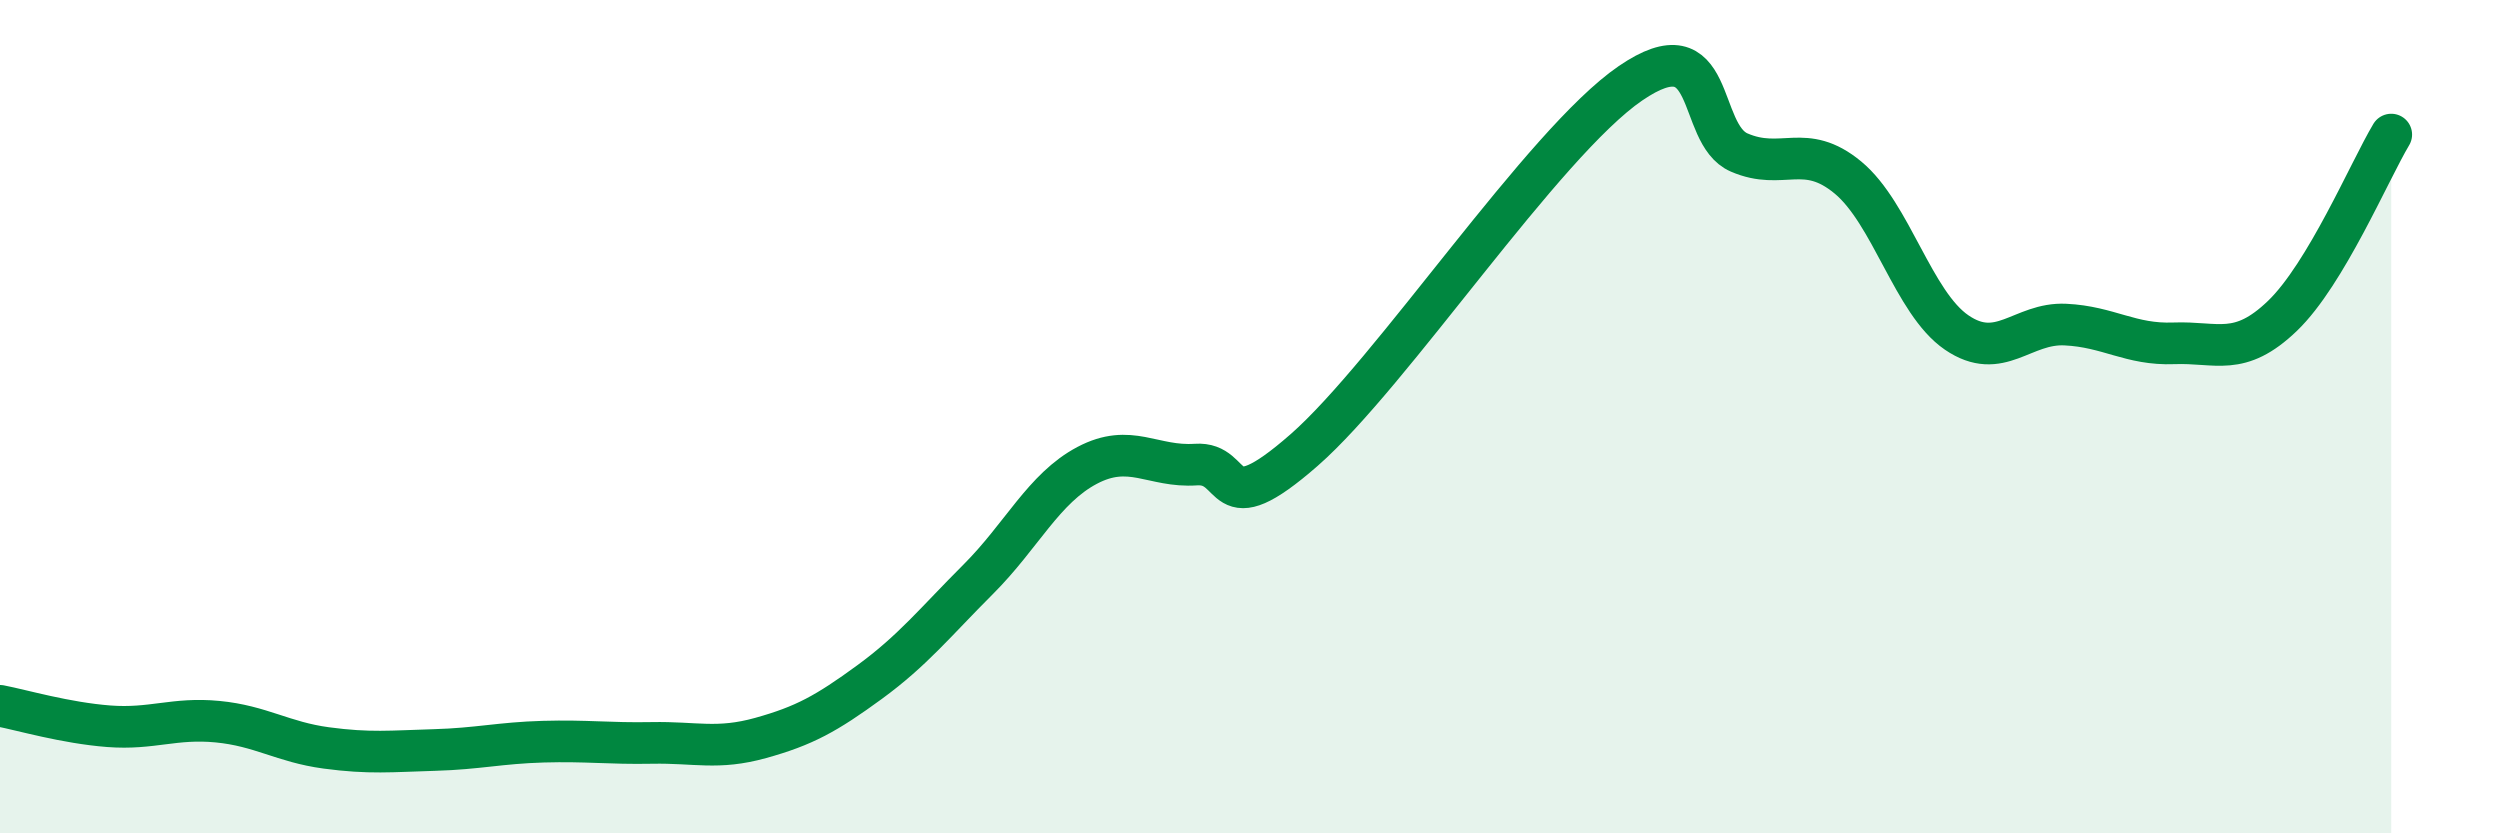
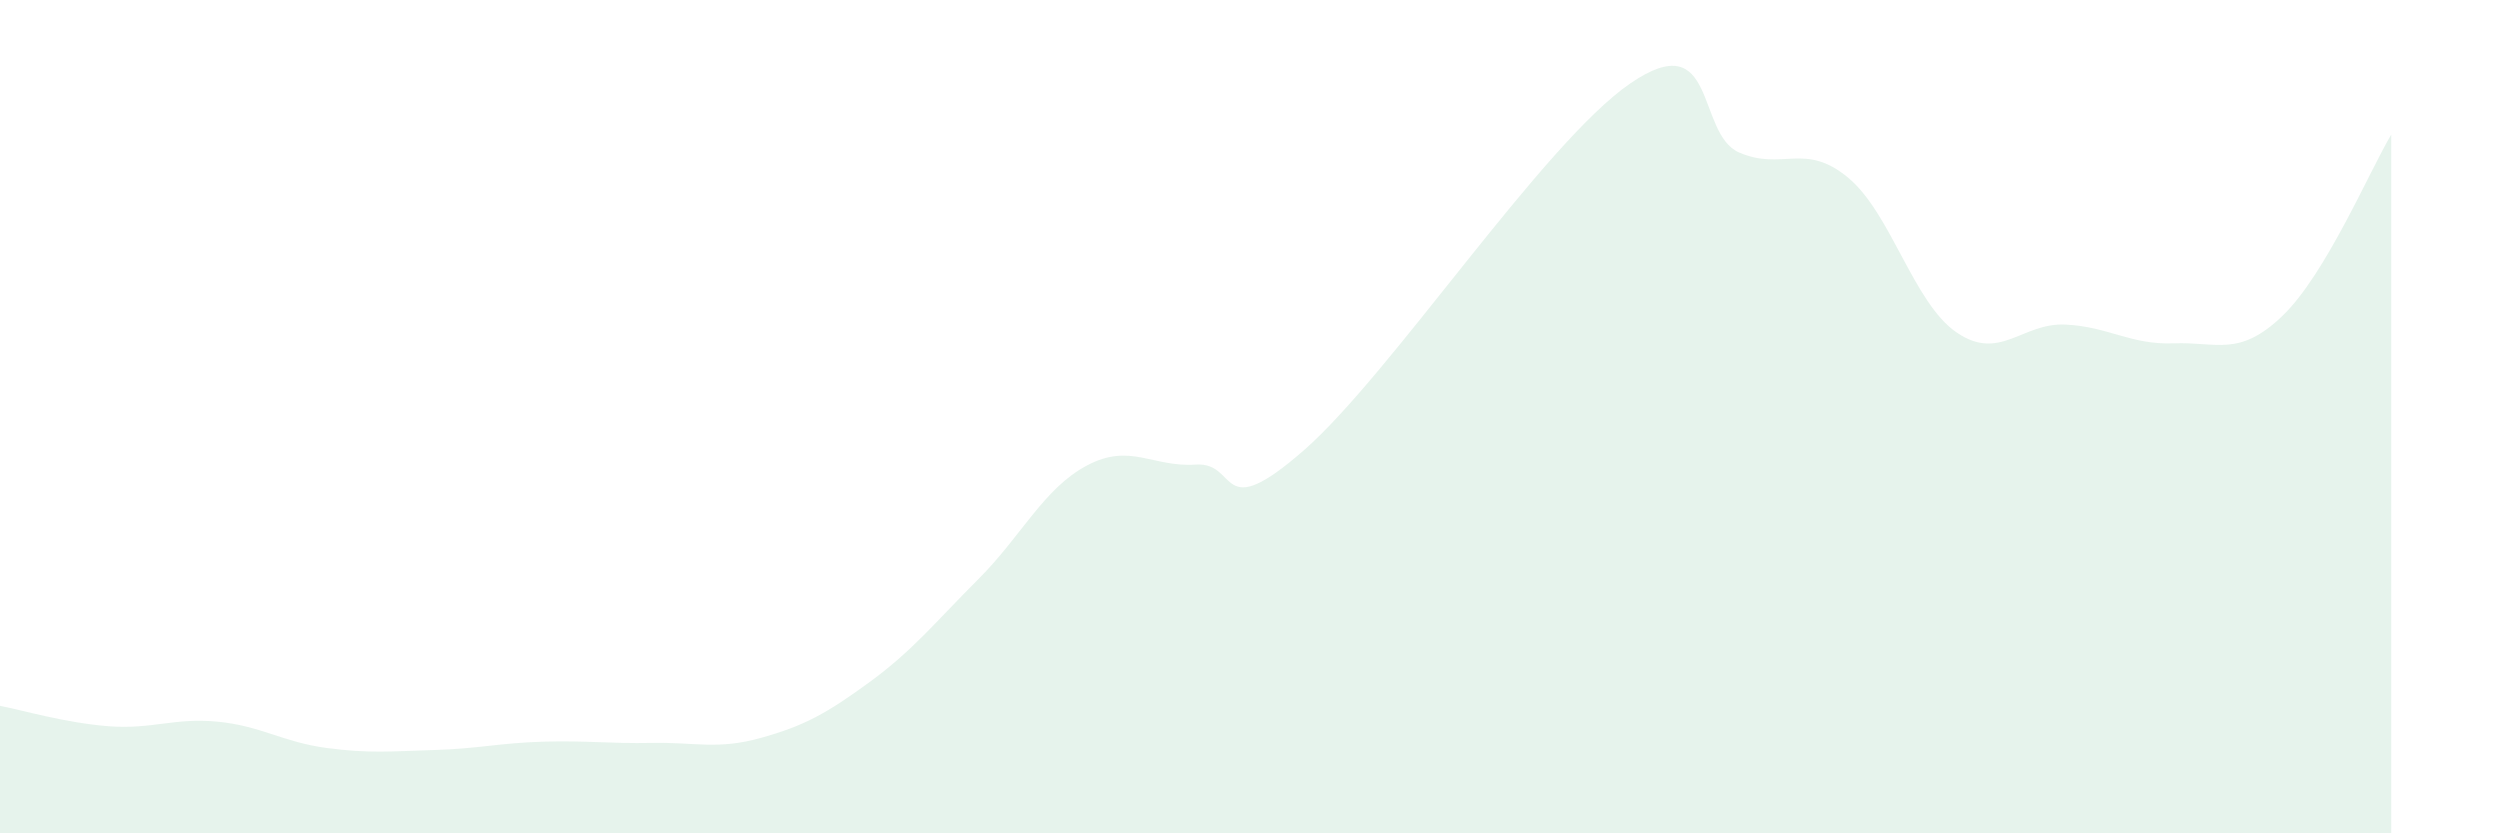
<svg xmlns="http://www.w3.org/2000/svg" width="60" height="20" viewBox="0 0 60 20">
  <path d="M 0,16.94 C 0.52,17.04 1.57,17.35 2.61,17.43 C 3.65,17.51 4.18,17.22 5.22,17.32 C 6.26,17.42 6.79,17.81 7.83,17.95 C 8.87,18.09 9.39,18.03 10.43,18 C 11.47,17.97 12,17.83 13.04,17.8 C 14.08,17.77 14.61,17.85 15.65,17.83 C 16.69,17.81 17.22,18 18.26,17.71 C 19.3,17.42 19.83,17.13 20.87,16.37 C 21.91,15.61 22.44,14.94 23.48,13.9 C 24.52,12.86 25.05,11.72 26.09,11.17 C 27.13,10.62 27.66,11.22 28.7,11.15 C 29.74,11.08 29.21,12.63 31.3,10.8 C 33.39,8.97 37.04,3.43 39.13,2 C 41.22,0.57 40.7,3.21 41.74,3.66 C 42.78,4.11 43.31,3.4 44.35,4.26 C 45.39,5.12 45.92,7.27 46.96,7.98 C 48,8.69 48.53,7.74 49.57,7.79 C 50.61,7.84 51.13,8.28 52.17,8.24 C 53.21,8.2 53.74,8.58 54.78,7.58 C 55.82,6.58 56.87,4.1 57.39,3.23L57.39 20L0 20Z" fill="#008740" opacity="0.1" stroke-linecap="round" stroke-linejoin="round" />
-   <path d="M 0,16.94 C 0.52,17.04 1.57,17.35 2.61,17.43 C 3.65,17.51 4.18,17.22 5.22,17.32 C 6.26,17.42 6.79,17.81 7.83,17.95 C 8.87,18.09 9.39,18.03 10.43,18 C 11.47,17.97 12,17.83 13.04,17.8 C 14.08,17.77 14.61,17.85 15.65,17.83 C 16.69,17.81 17.22,18 18.26,17.71 C 19.3,17.42 19.83,17.13 20.87,16.37 C 21.91,15.61 22.44,14.94 23.48,13.9 C 24.52,12.86 25.05,11.72 26.09,11.17 C 27.13,10.62 27.66,11.22 28.7,11.15 C 29.74,11.08 29.21,12.63 31.3,10.8 C 33.39,8.97 37.04,3.43 39.13,2 C 41.22,0.57 40.7,3.21 41.74,3.66 C 42.78,4.11 43.31,3.4 44.35,4.26 C 45.39,5.12 45.92,7.27 46.96,7.98 C 48,8.69 48.53,7.74 49.57,7.79 C 50.61,7.84 51.13,8.28 52.17,8.24 C 53.21,8.2 53.74,8.58 54.78,7.58 C 55.82,6.58 56.87,4.1 57.39,3.23" stroke="#008740" stroke-width="1" fill="none" stroke-linecap="round" stroke-linejoin="round" />
</svg>